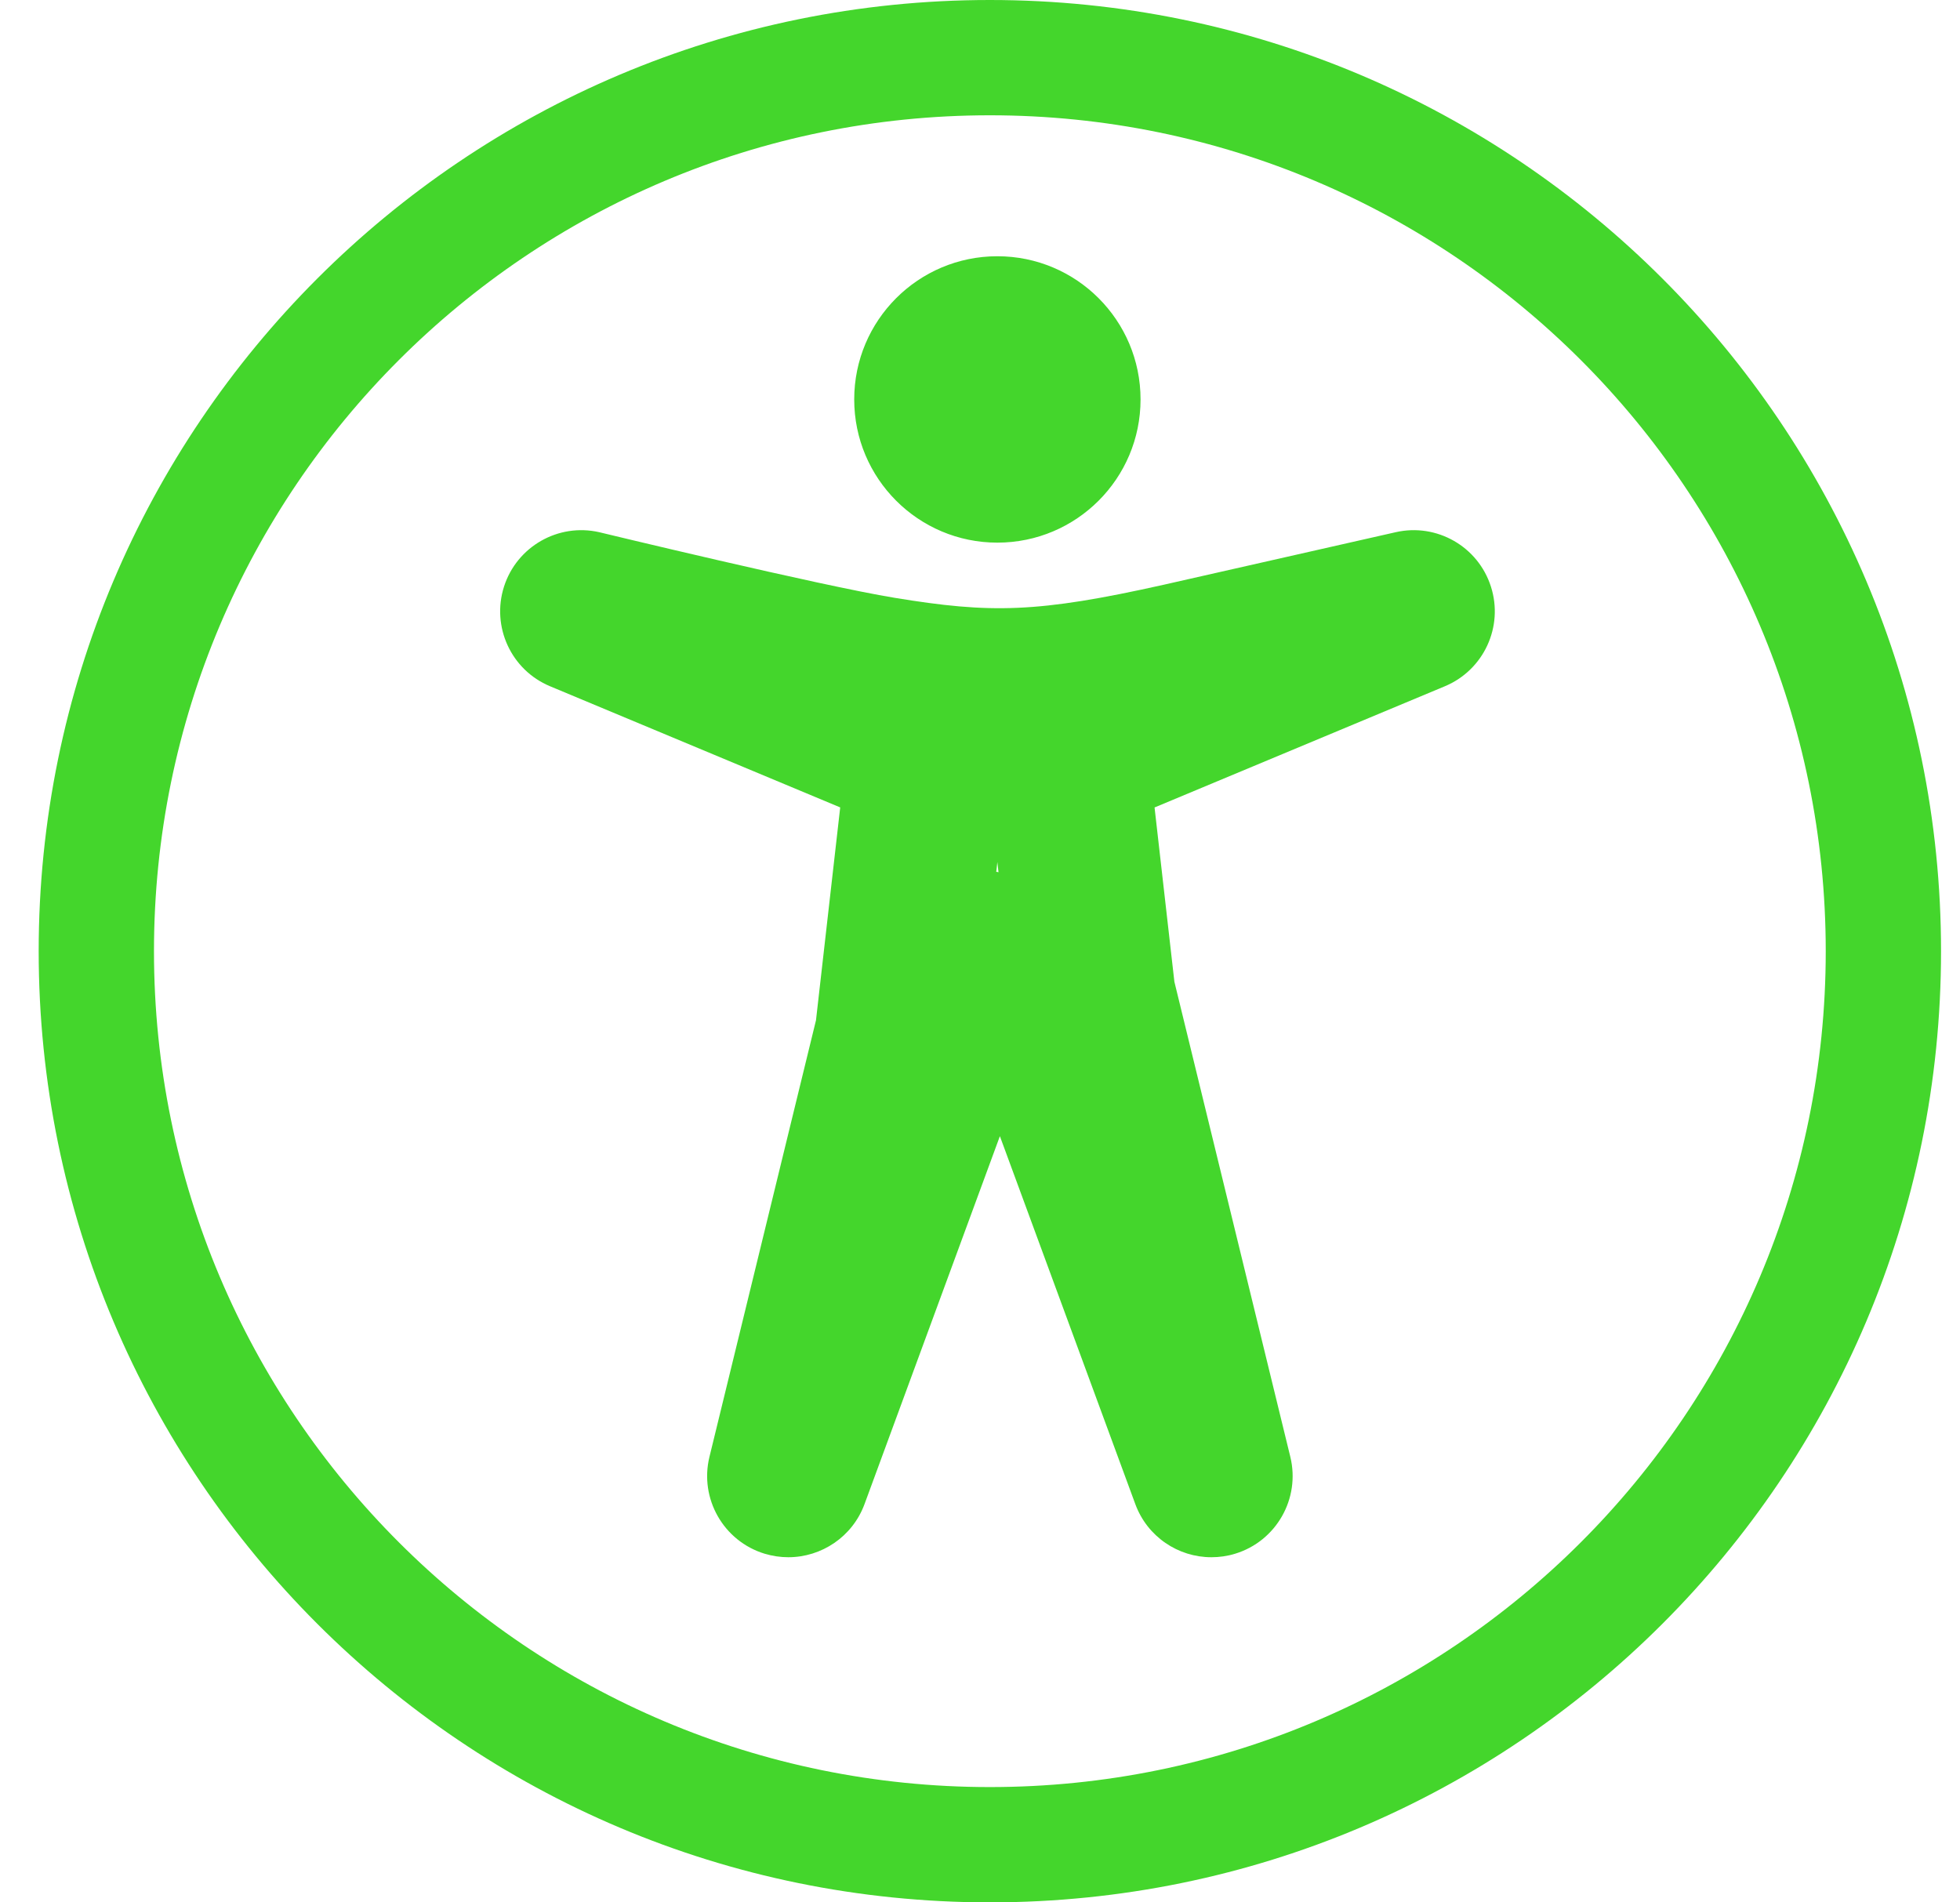
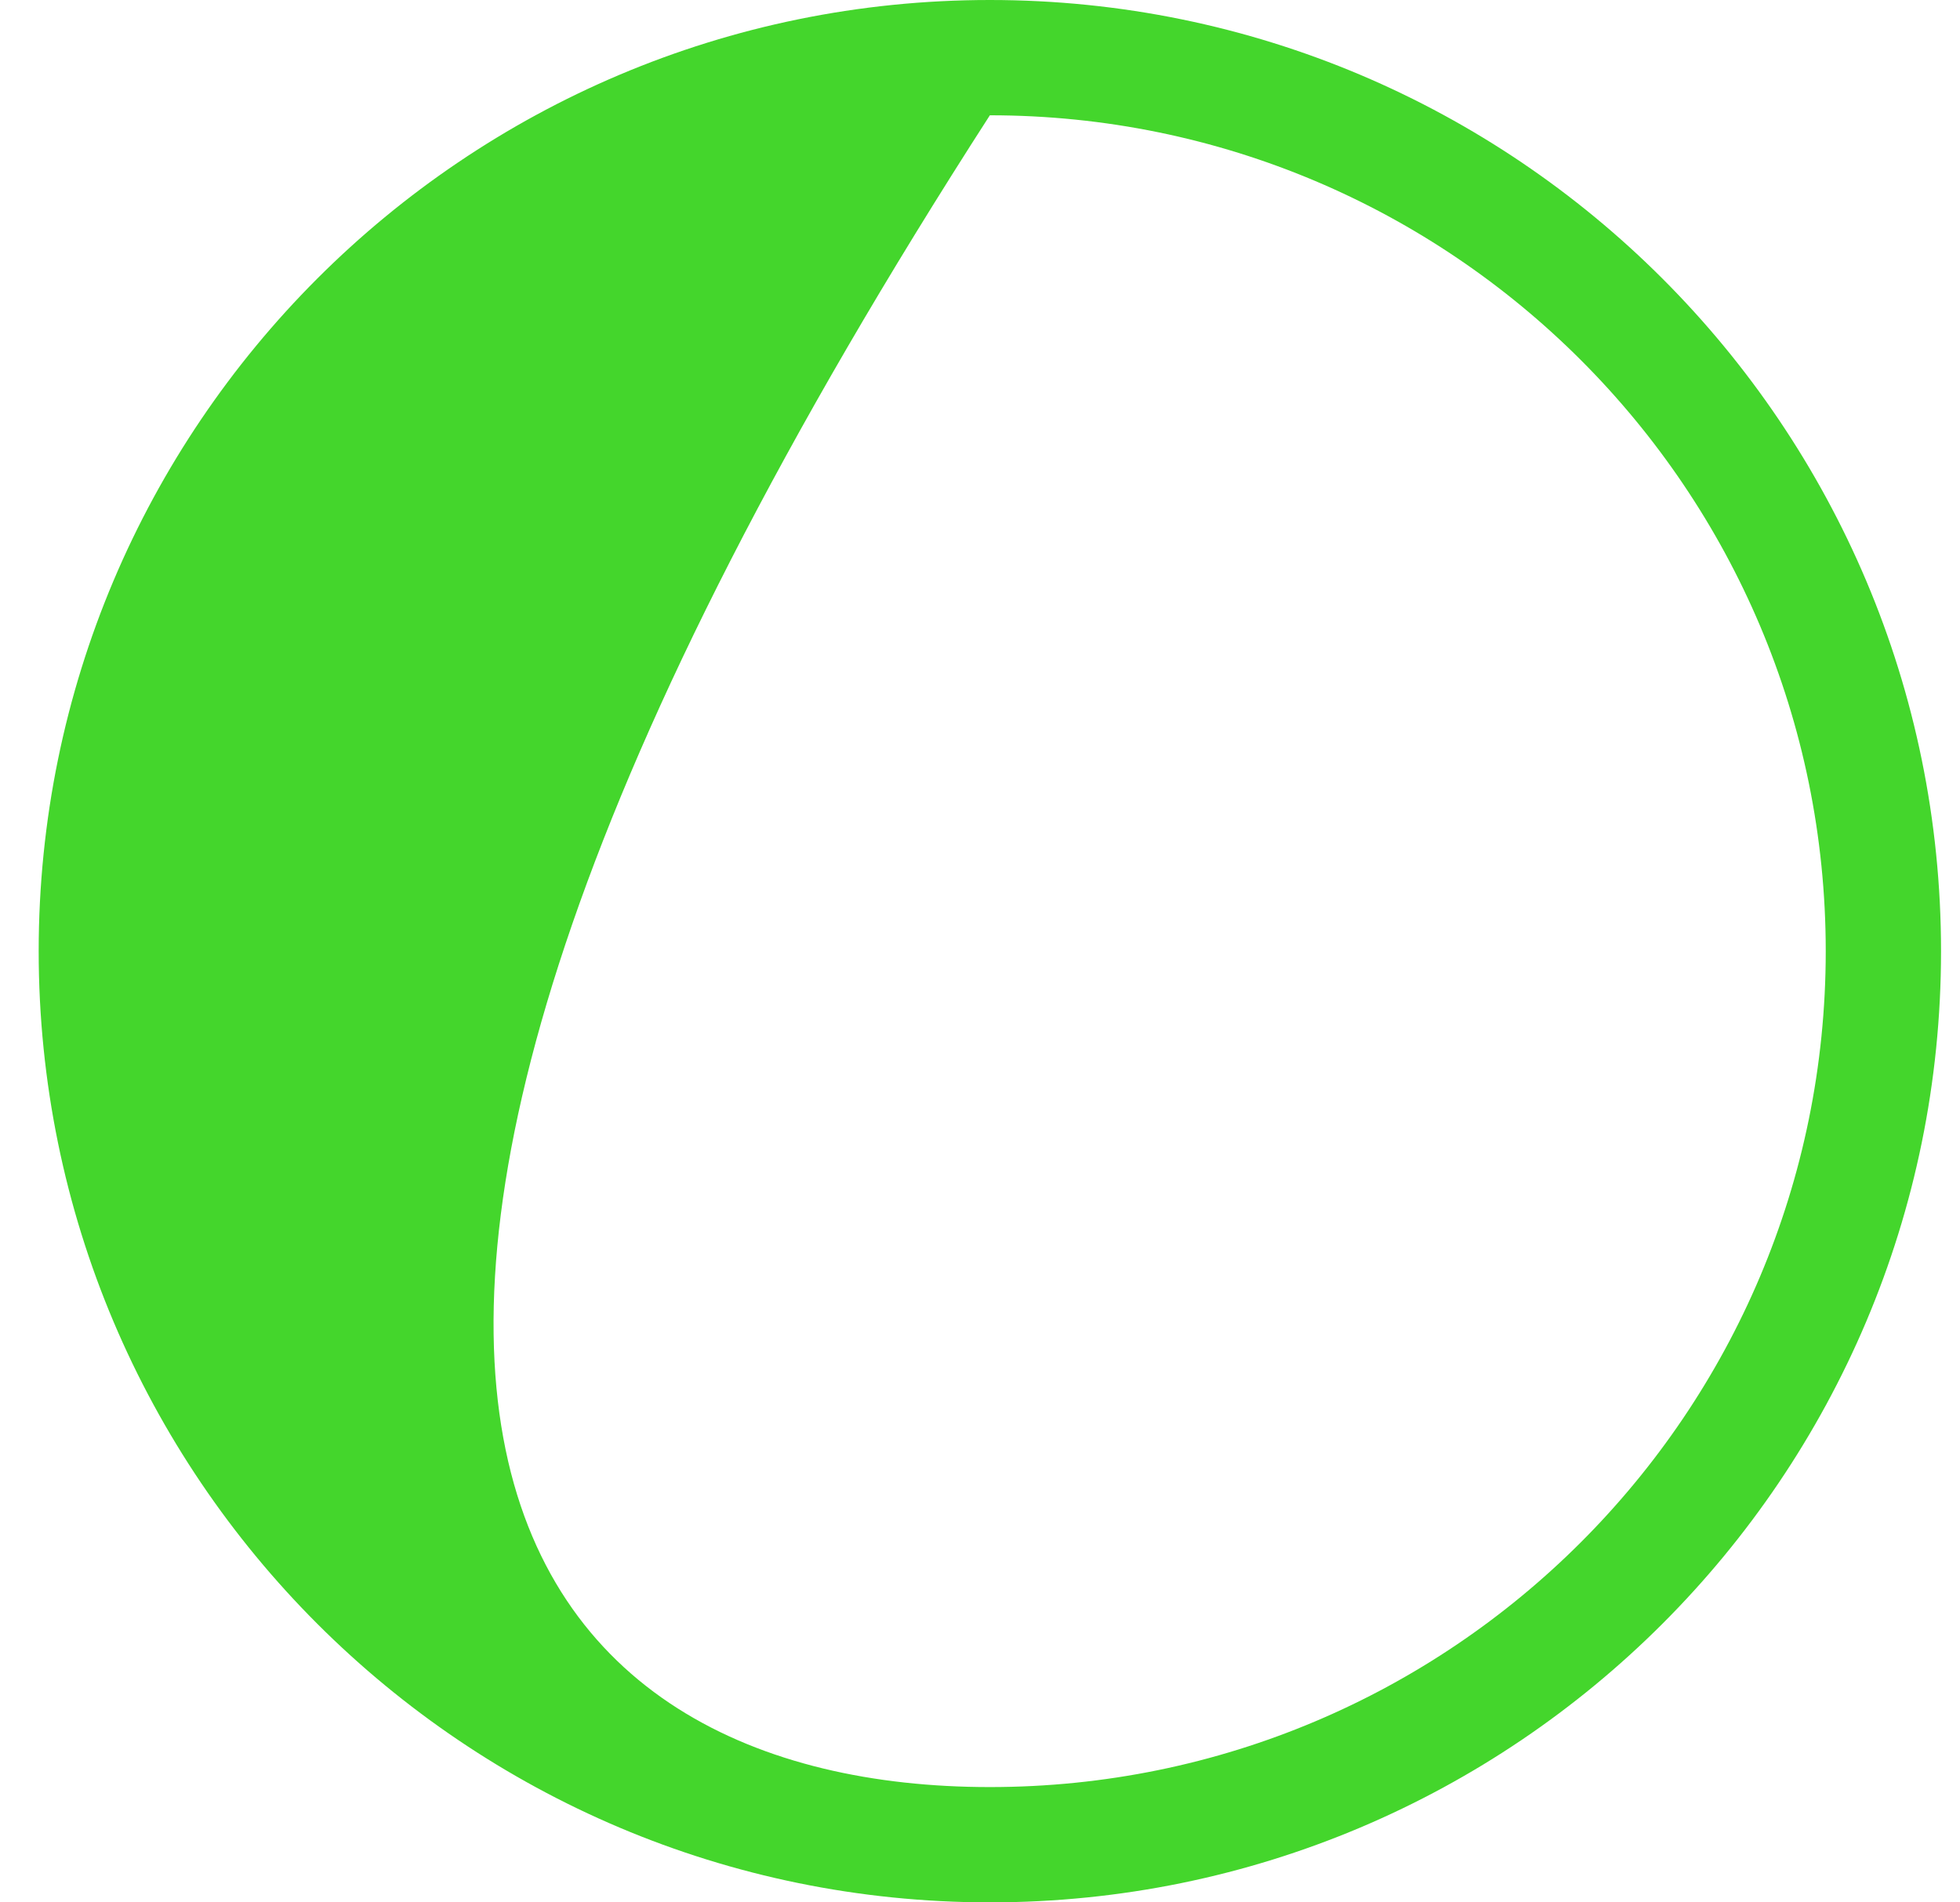
<svg xmlns="http://www.w3.org/2000/svg" width="34" height="33" viewBox="0 0 34 33" fill="none">
-   <path fill-rule="evenodd" clip-rule="evenodd" d="M17.171 31C25.179 31 31.671 24.508 31.671 16.5C31.671 8.492 25.179 2 17.171 2C9.163 2 2.671 8.492 2.671 16.5C2.671 24.508 9.163 31 17.171 31ZM17.171 33C26.284 33 33.671 25.613 33.671 16.5C33.671 7.387 26.284 0 17.171 0C8.058 0 0.671 7.387 0.671 16.5C0.671 25.613 8.058 33 17.171 33Z" fill="#44D62C" />
-   <path fill-rule="evenodd" clip-rule="evenodd" d="M19.785 6.929C19.785 8.301 18.673 9.413 17.301 9.413C15.93 9.413 14.818 8.301 14.818 6.929C14.818 5.557 15.93 4.445 17.301 4.445C18.673 4.445 19.785 5.557 19.785 6.929ZM24.211 9.232C24.923 9.07 25.641 9.48 25.863 10.176L25.863 10.176C26.086 10.872 25.739 11.622 25.065 11.904L20.028 14.007L20.372 17.03L22.383 25.271C22.56 25.996 22.14 26.734 21.426 26.952C21.289 26.994 21.151 27.013 21.015 27.013C20.439 27.014 19.902 26.658 19.694 26.091L17.345 19.709L14.997 26.091C14.788 26.658 14.251 27.013 13.675 27.013C13.539 27.013 13.401 26.993 13.264 26.952C12.55 26.734 12.13 25.996 12.307 25.271L14.155 17.698L14.575 14.006L9.541 11.904C8.867 11.623 8.521 10.872 8.743 10.176C8.965 9.481 9.683 9.07 10.395 9.232C10.395 9.232 14.223 10.158 15.518 10.37C17.187 10.644 17.993 10.634 20.189 10.143L24.211 9.232ZM17.301 14.954L17.282 15.123L17.286 15.123C17.297 15.126 17.309 15.128 17.321 15.13L17.301 14.954Z" fill="#44D62C" />
+   <path fill-rule="evenodd" clip-rule="evenodd" d="M17.171 31C25.179 31 31.671 24.508 31.671 16.5C31.671 8.492 25.179 2 17.171 2C2.671 24.508 9.163 31 17.171 31ZM17.171 33C26.284 33 33.671 25.613 33.671 16.5C33.671 7.387 26.284 0 17.171 0C8.058 0 0.671 7.387 0.671 16.5C0.671 25.613 8.058 33 17.171 33Z" fill="#44D62C" />
</svg>